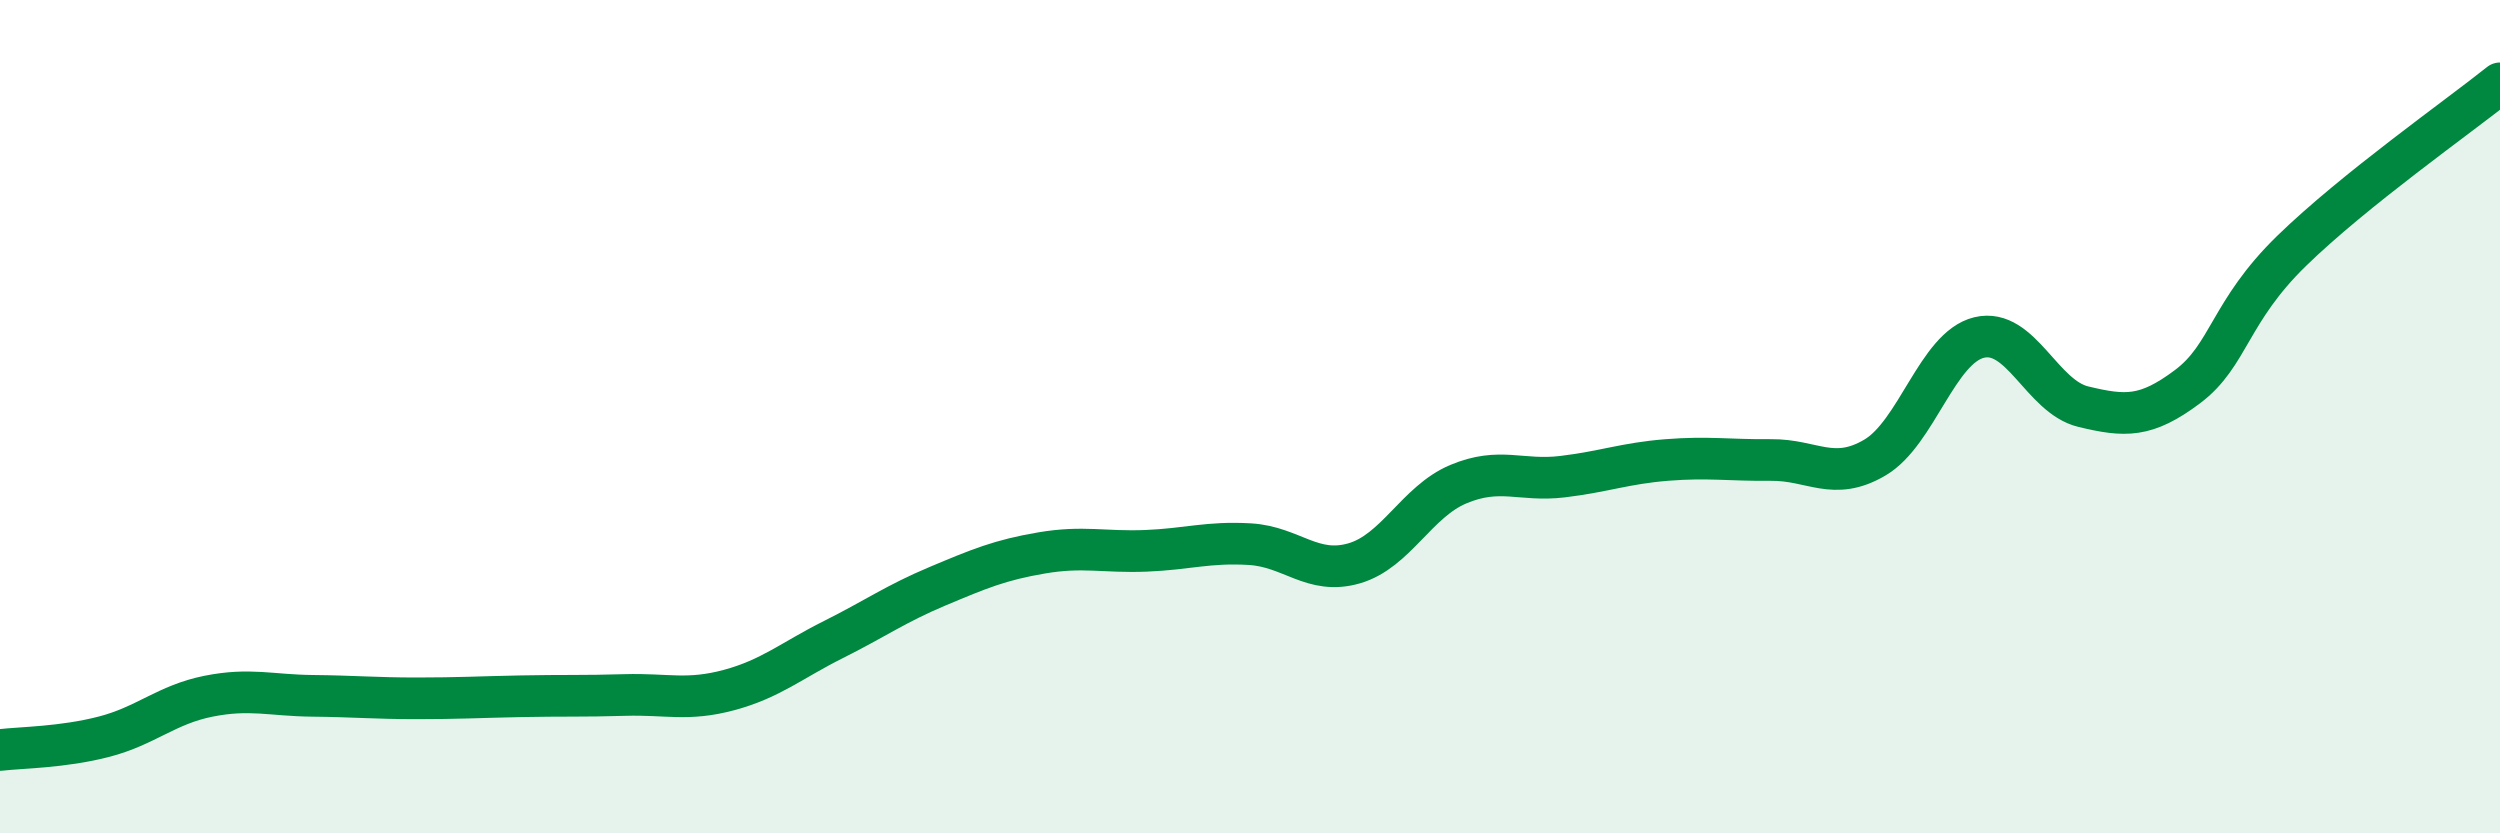
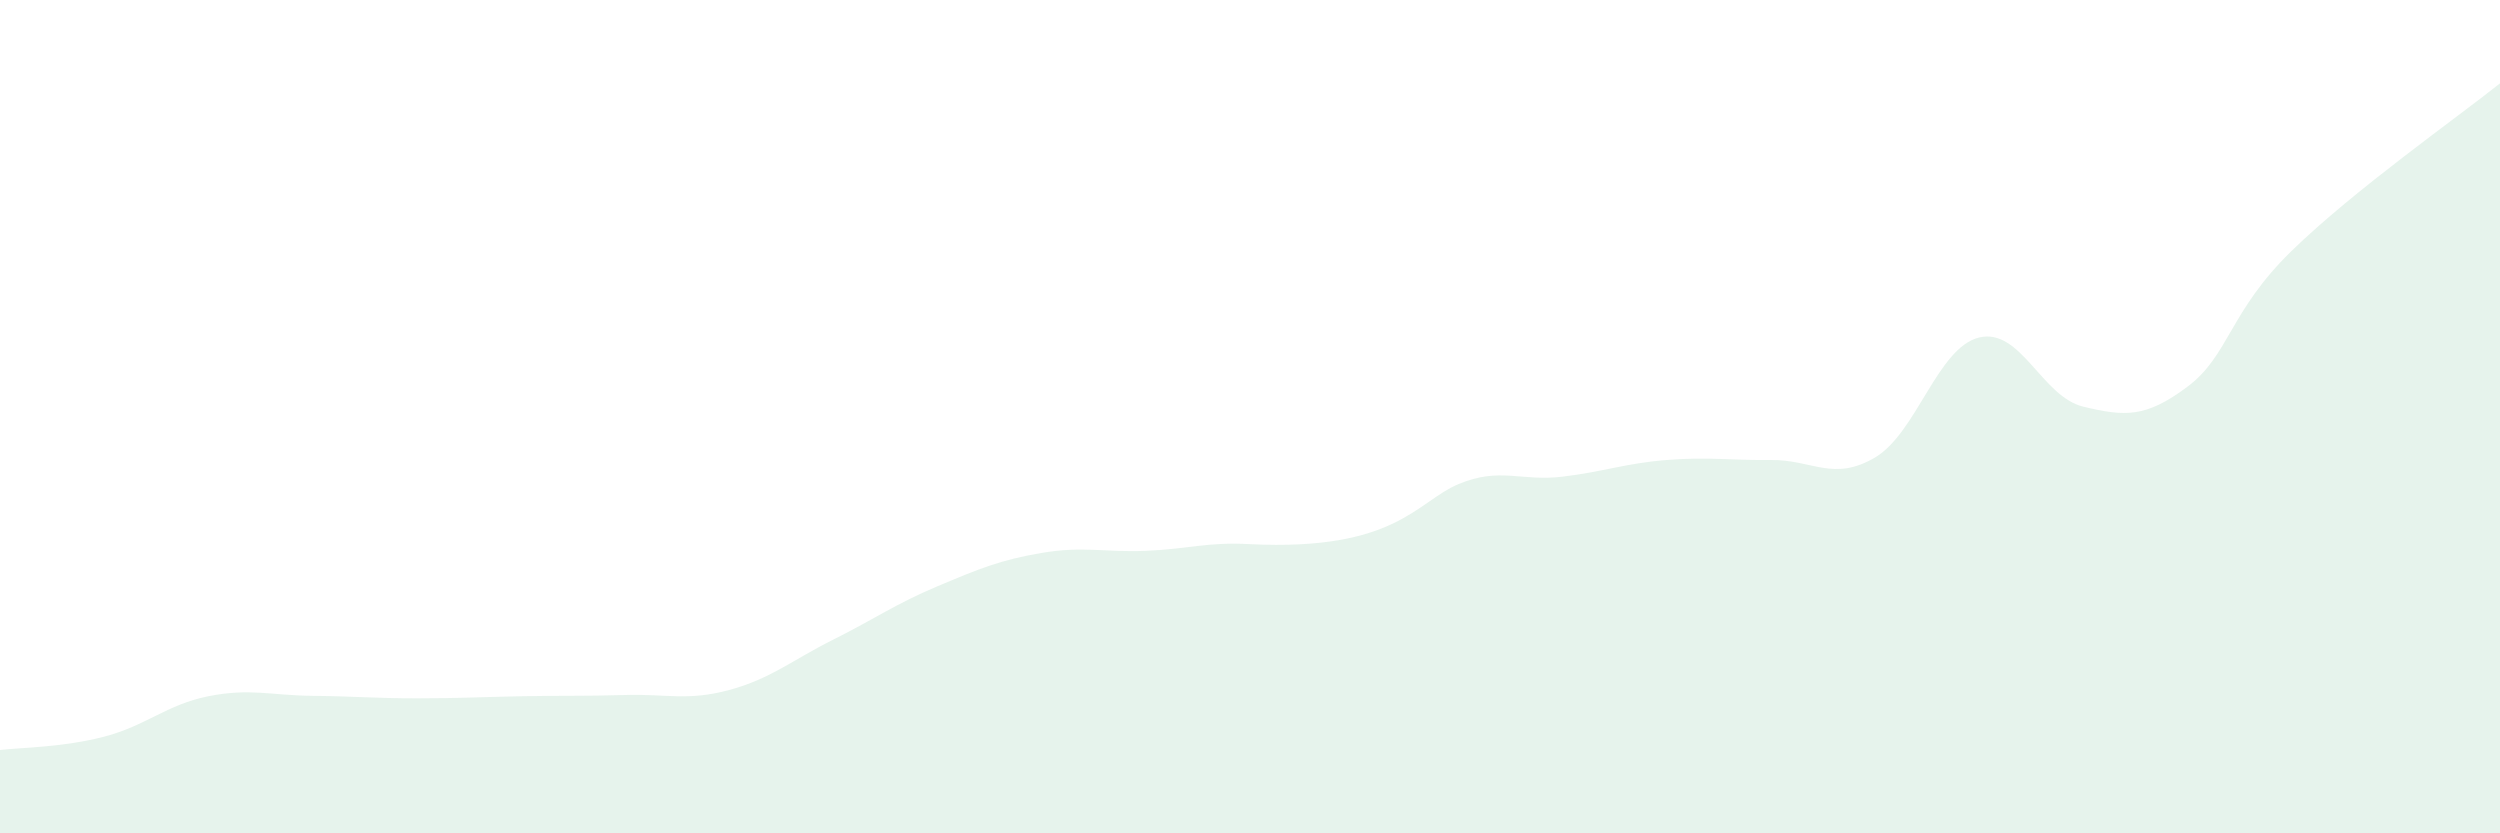
<svg xmlns="http://www.w3.org/2000/svg" width="60" height="20" viewBox="0 0 60 20">
-   <path d="M 0,18 C 0.5,17.94 1.5,17.94 2.5,17.68 C 3.5,17.42 4,16.91 5,16.71 C 6,16.51 6.5,16.69 7.5,16.7 C 8.5,16.71 9,16.76 10,16.76 C 11,16.76 11.5,16.73 12.5,16.71 C 13.5,16.69 14,16.71 15,16.68 C 16,16.65 16.5,16.83 17.5,16.56 C 18.5,16.29 19,15.85 20,15.35 C 21,14.85 21.5,14.49 22.5,14.07 C 23.5,13.65 24,13.44 25,13.27 C 26,13.1 26.5,13.26 27.5,13.22 C 28.5,13.18 29,13 30,13.06 C 31,13.12 31.5,13.81 32.5,13.52 C 33.5,13.23 34,12.04 35,11.62 C 36,11.2 36.5,11.56 37.5,11.44 C 38.5,11.32 39,11.12 40,11.04 C 41,10.96 41.5,11.05 42.5,11.04 C 43.5,11.03 44,11.57 45,10.98 C 46,10.39 46.5,8.34 47.5,8.1 C 48.5,7.86 49,9.52 50,9.76 C 51,10 51.5,10.03 52.5,9.28 C 53.5,8.53 53.5,7.48 55,6.02 C 56.5,4.56 59,2.8 60,2L60 20L0 20Z" fill="#008740" opacity="0.1" stroke-linecap="round" stroke-linejoin="round" />
-   <path d="M 0,18 C 0.5,17.94 1.5,17.94 2.5,17.68 C 3.5,17.42 4,16.91 5,16.71 C 6,16.51 6.5,16.69 7.5,16.7 C 8.5,16.71 9,16.76 10,16.76 C 11,16.76 11.5,16.73 12.5,16.71 C 13.5,16.69 14,16.71 15,16.68 C 16,16.65 16.5,16.83 17.5,16.56 C 18.5,16.29 19,15.85 20,15.35 C 21,14.85 21.5,14.49 22.5,14.07 C 23.5,13.65 24,13.44 25,13.27 C 26,13.1 26.5,13.26 27.5,13.22 C 28.5,13.18 29,13 30,13.06 C 31,13.12 31.5,13.81 32.5,13.52 C 33.5,13.23 34,12.04 35,11.62 C 36,11.2 36.5,11.56 37.5,11.44 C 38.5,11.32 39,11.12 40,11.04 C 41,10.96 41.5,11.05 42.5,11.04 C 43.5,11.03 44,11.57 45,10.98 C 46,10.39 46.5,8.34 47.5,8.1 C 48.5,7.86 49,9.52 50,9.76 C 51,10 51.5,10.03 52.5,9.28 C 53.5,8.53 53.5,7.48 55,6.02 C 56.5,4.56 59,2.8 60,2" stroke="#008740" stroke-width="1" fill="none" stroke-linecap="round" stroke-linejoin="round" />
+   <path d="M 0,18 C 0.5,17.94 1.5,17.94 2.5,17.68 C 3.5,17.42 4,16.91 5,16.71 C 6,16.51 6.5,16.69 7.5,16.7 C 8.5,16.71 9,16.76 10,16.76 C 11,16.76 11.5,16.73 12.5,16.71 C 13.5,16.69 14,16.71 15,16.68 C 16,16.65 16.5,16.83 17.5,16.56 C 18.5,16.29 19,15.85 20,15.35 C 21,14.85 21.5,14.49 22.5,14.07 C 23.5,13.65 24,13.44 25,13.27 C 26,13.1 26.5,13.26 27.5,13.22 C 28.5,13.18 29,13 30,13.06 C 33.5,13.23 34,12.04 35,11.62 C 36,11.2 36.5,11.56 37.5,11.44 C 38.5,11.32 39,11.12 40,11.04 C 41,10.96 41.5,11.05 42.5,11.04 C 43.5,11.03 44,11.57 45,10.98 C 46,10.39 46.5,8.34 47.5,8.1 C 48.5,7.86 49,9.52 50,9.76 C 51,10 51.5,10.03 52.5,9.28 C 53.5,8.53 53.5,7.48 55,6.02 C 56.5,4.56 59,2.8 60,2L60 20L0 20Z" fill="#008740" opacity="0.1" stroke-linecap="round" stroke-linejoin="round" />
</svg>